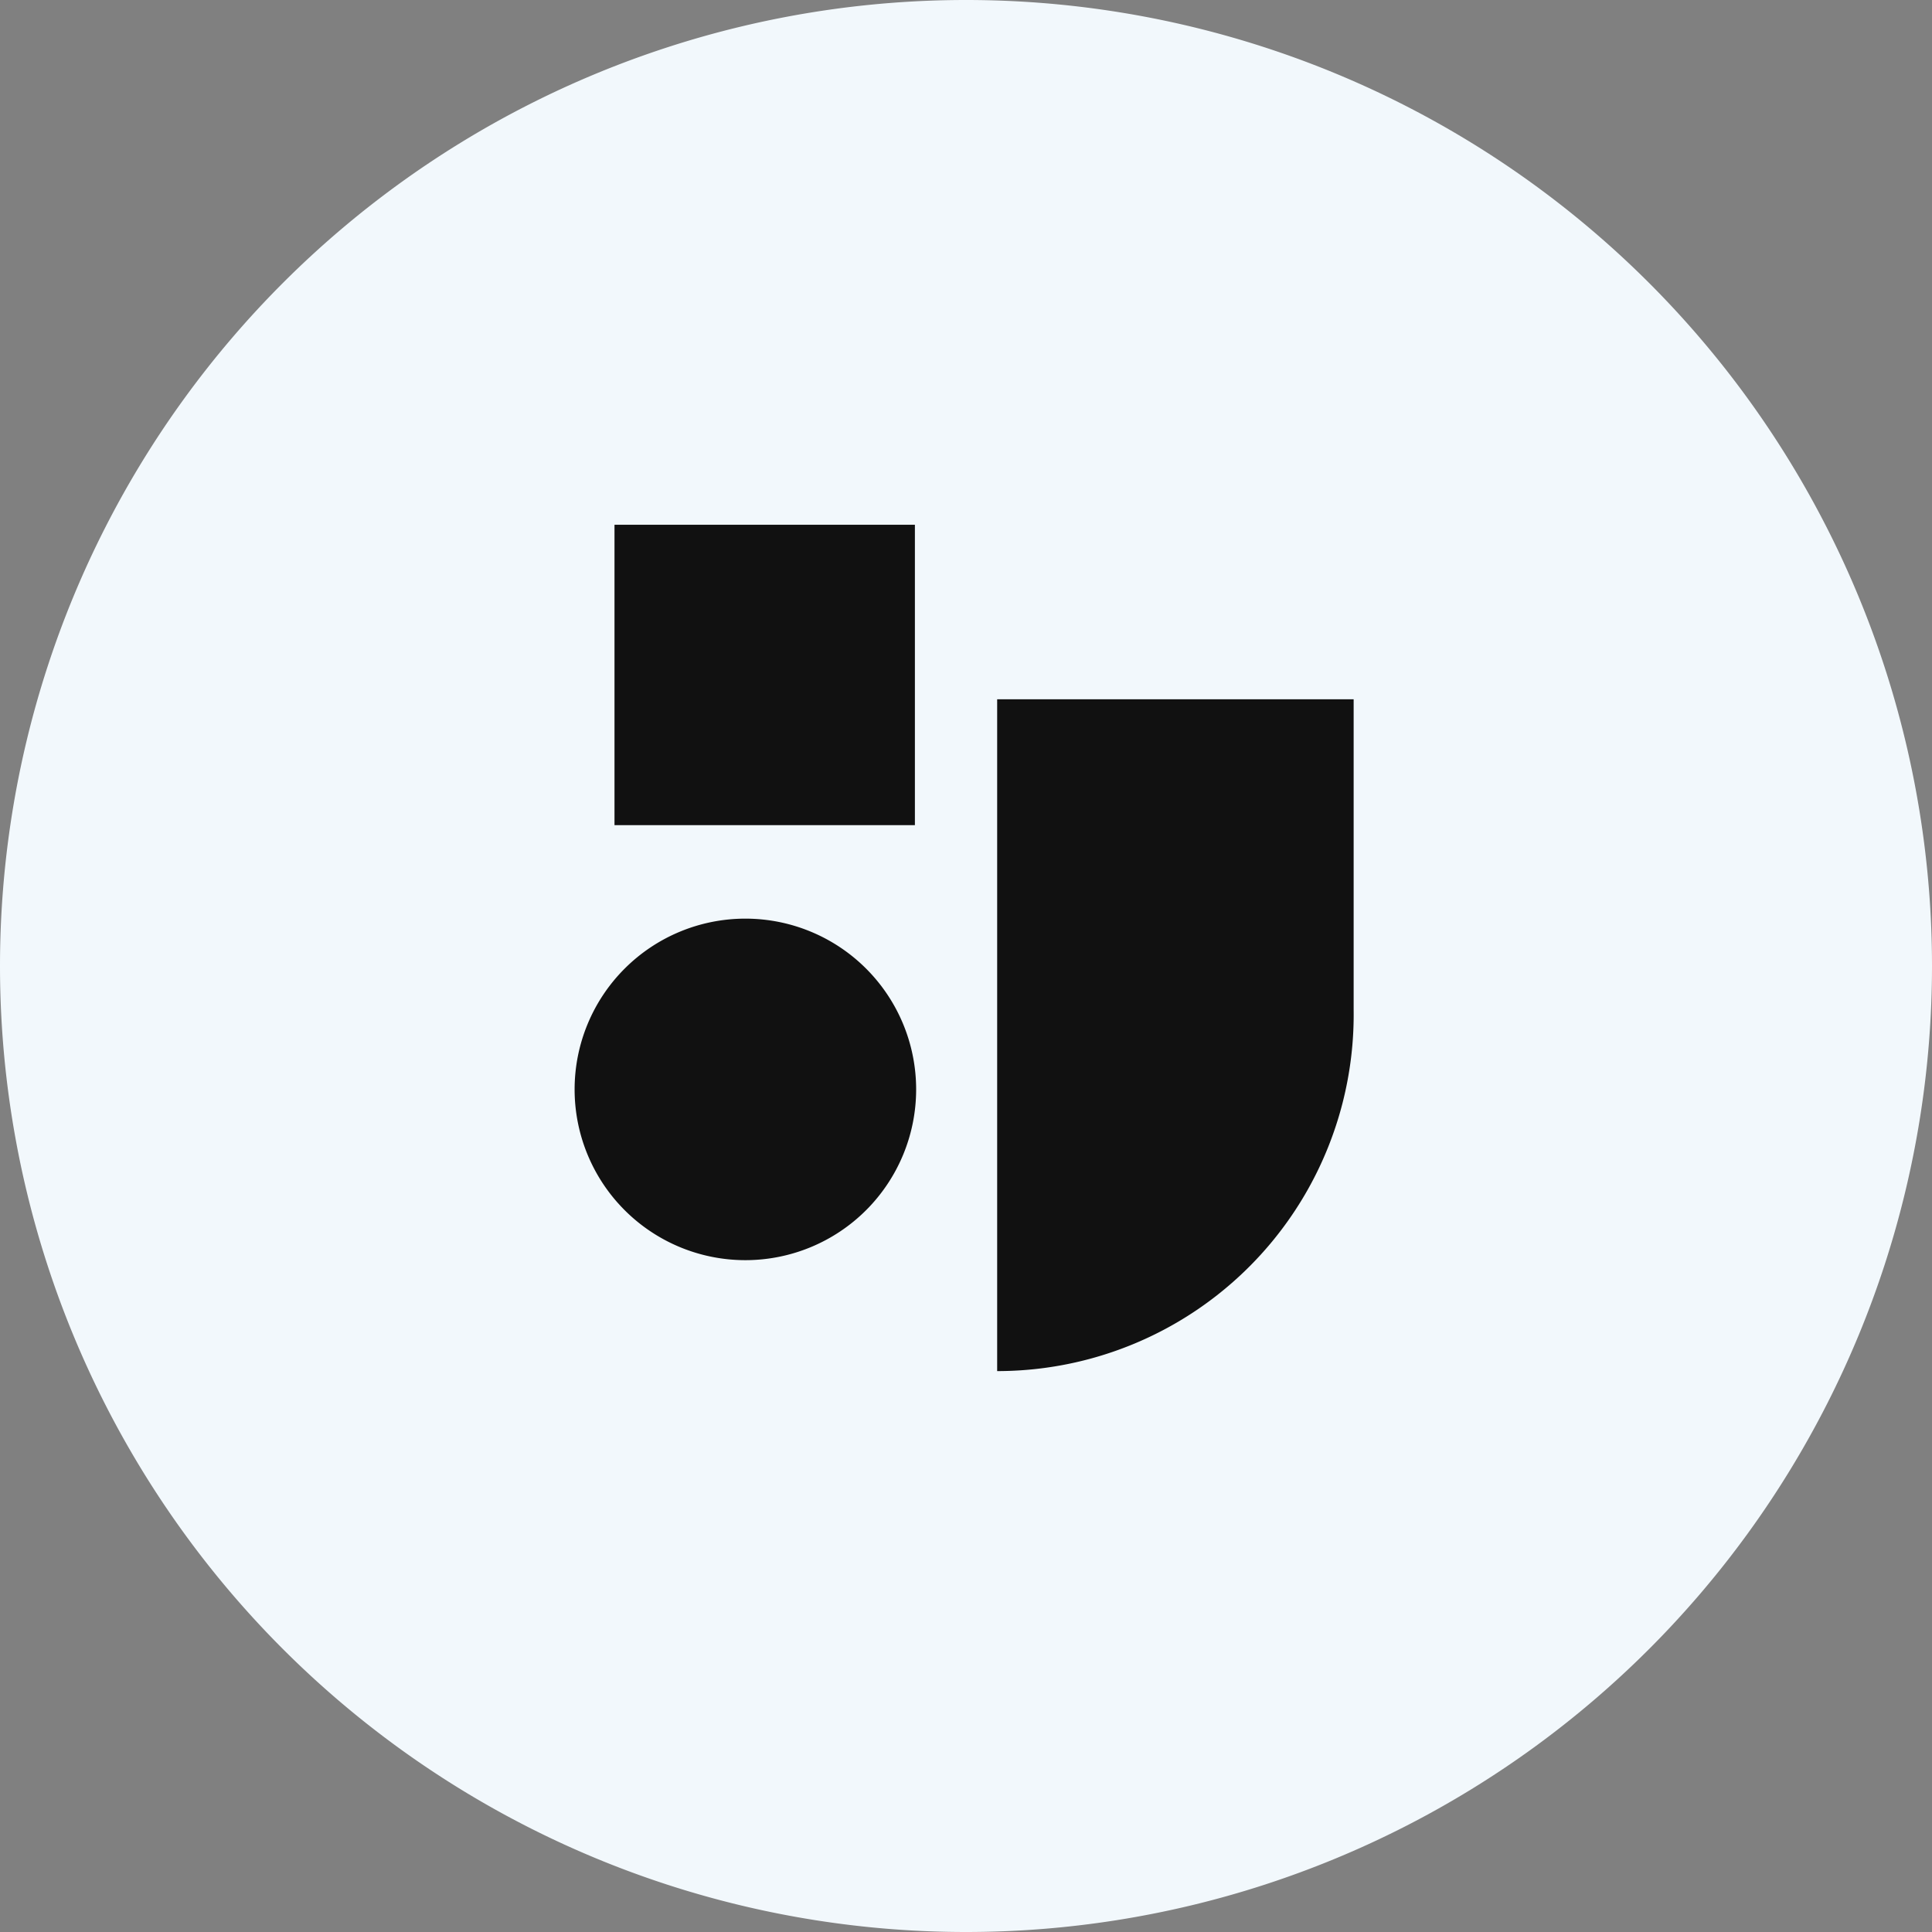
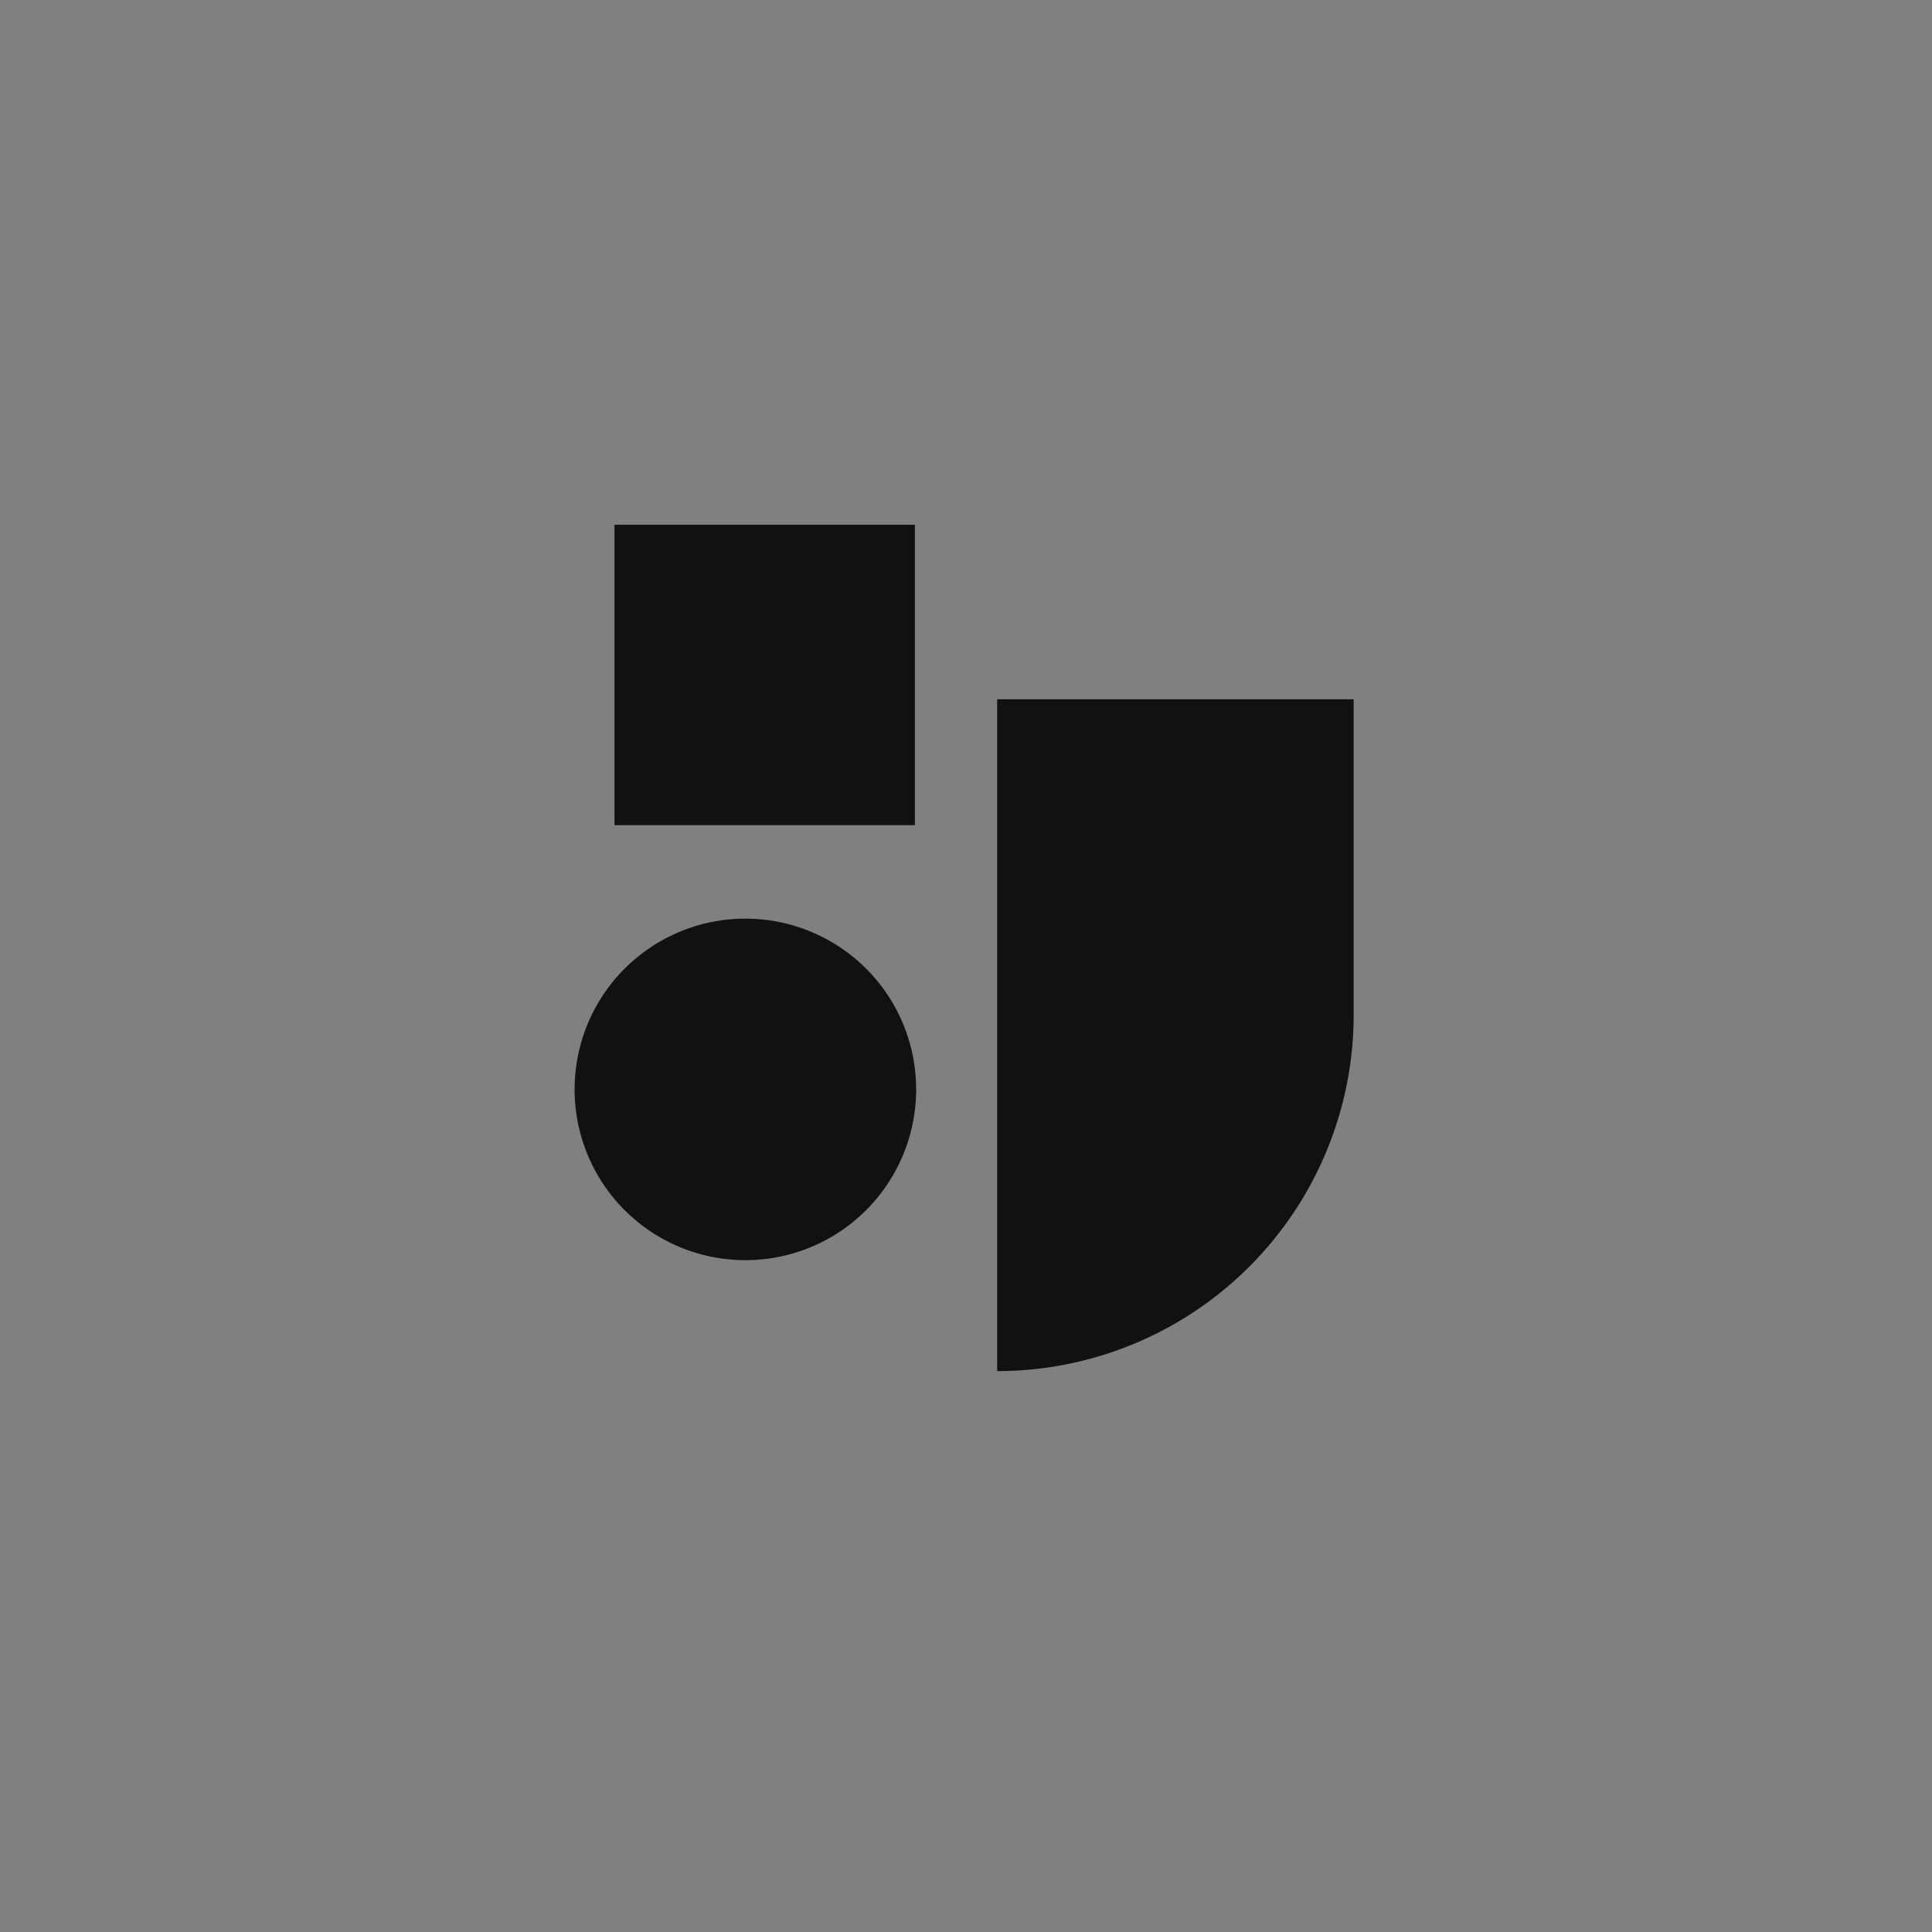
<svg xmlns="http://www.w3.org/2000/svg" data-bbox="0 0 15.5 15.5" viewBox="0 0 15.5 15.5" data-type="color">
  <rect x="0" y="0" width="15.5" height="15.5" fill="#808080" stroke="none" />
  <g>
-     <path fill="#f2f8fc" d="M15.5 7.75a7.75 7.75 0 1 1-15.5 0 7.75 7.75 0 1 1 15.5 0z" data-color="1" />
    <path d="M8 5.61h2.86V8.1A2.86 2.86 0 0 1 8 11V5.61Z" fill="#111111" data-color="2" />
    <path fill="#111111" d="M7.34 6.62H4.93V4.21h2.41v2.41z" data-color="2" />
    <path fill="#111111" d="M7.35 8.74a1.37 1.37 0 1 1-2.74 0 1.37 1.37 0 0 1 2.74 0z" data-color="2" />
  </g>
</svg>